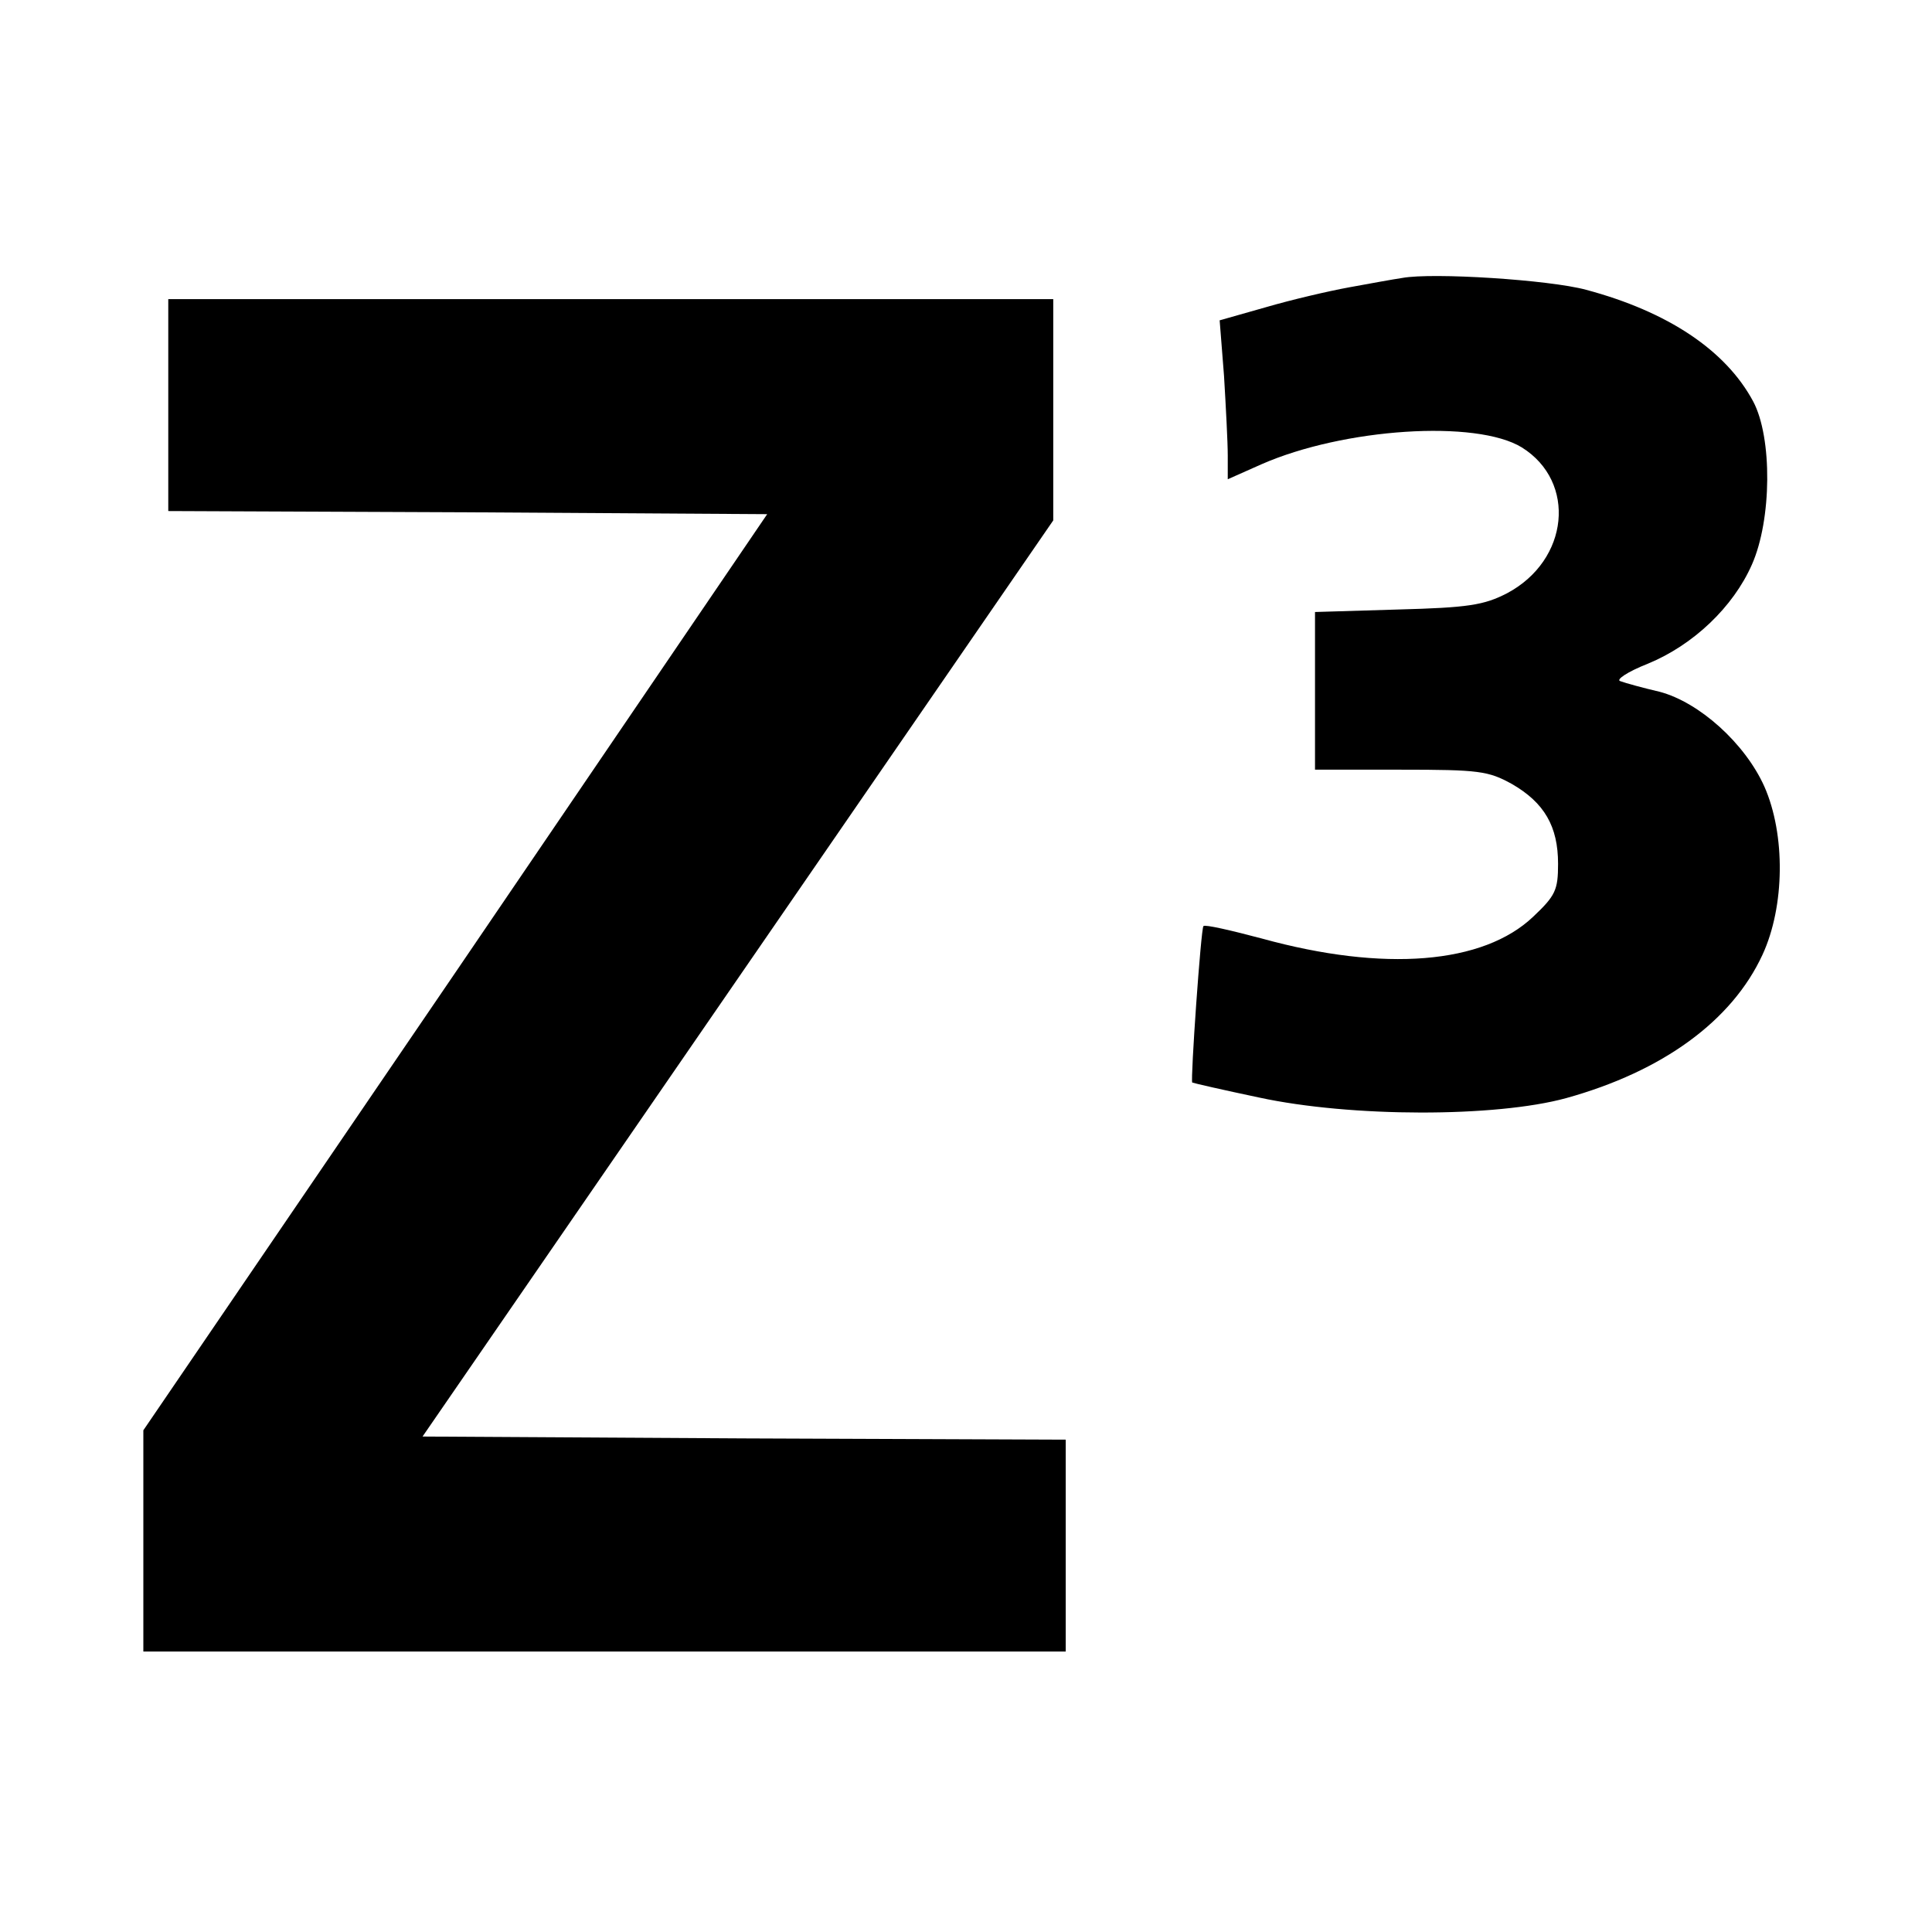
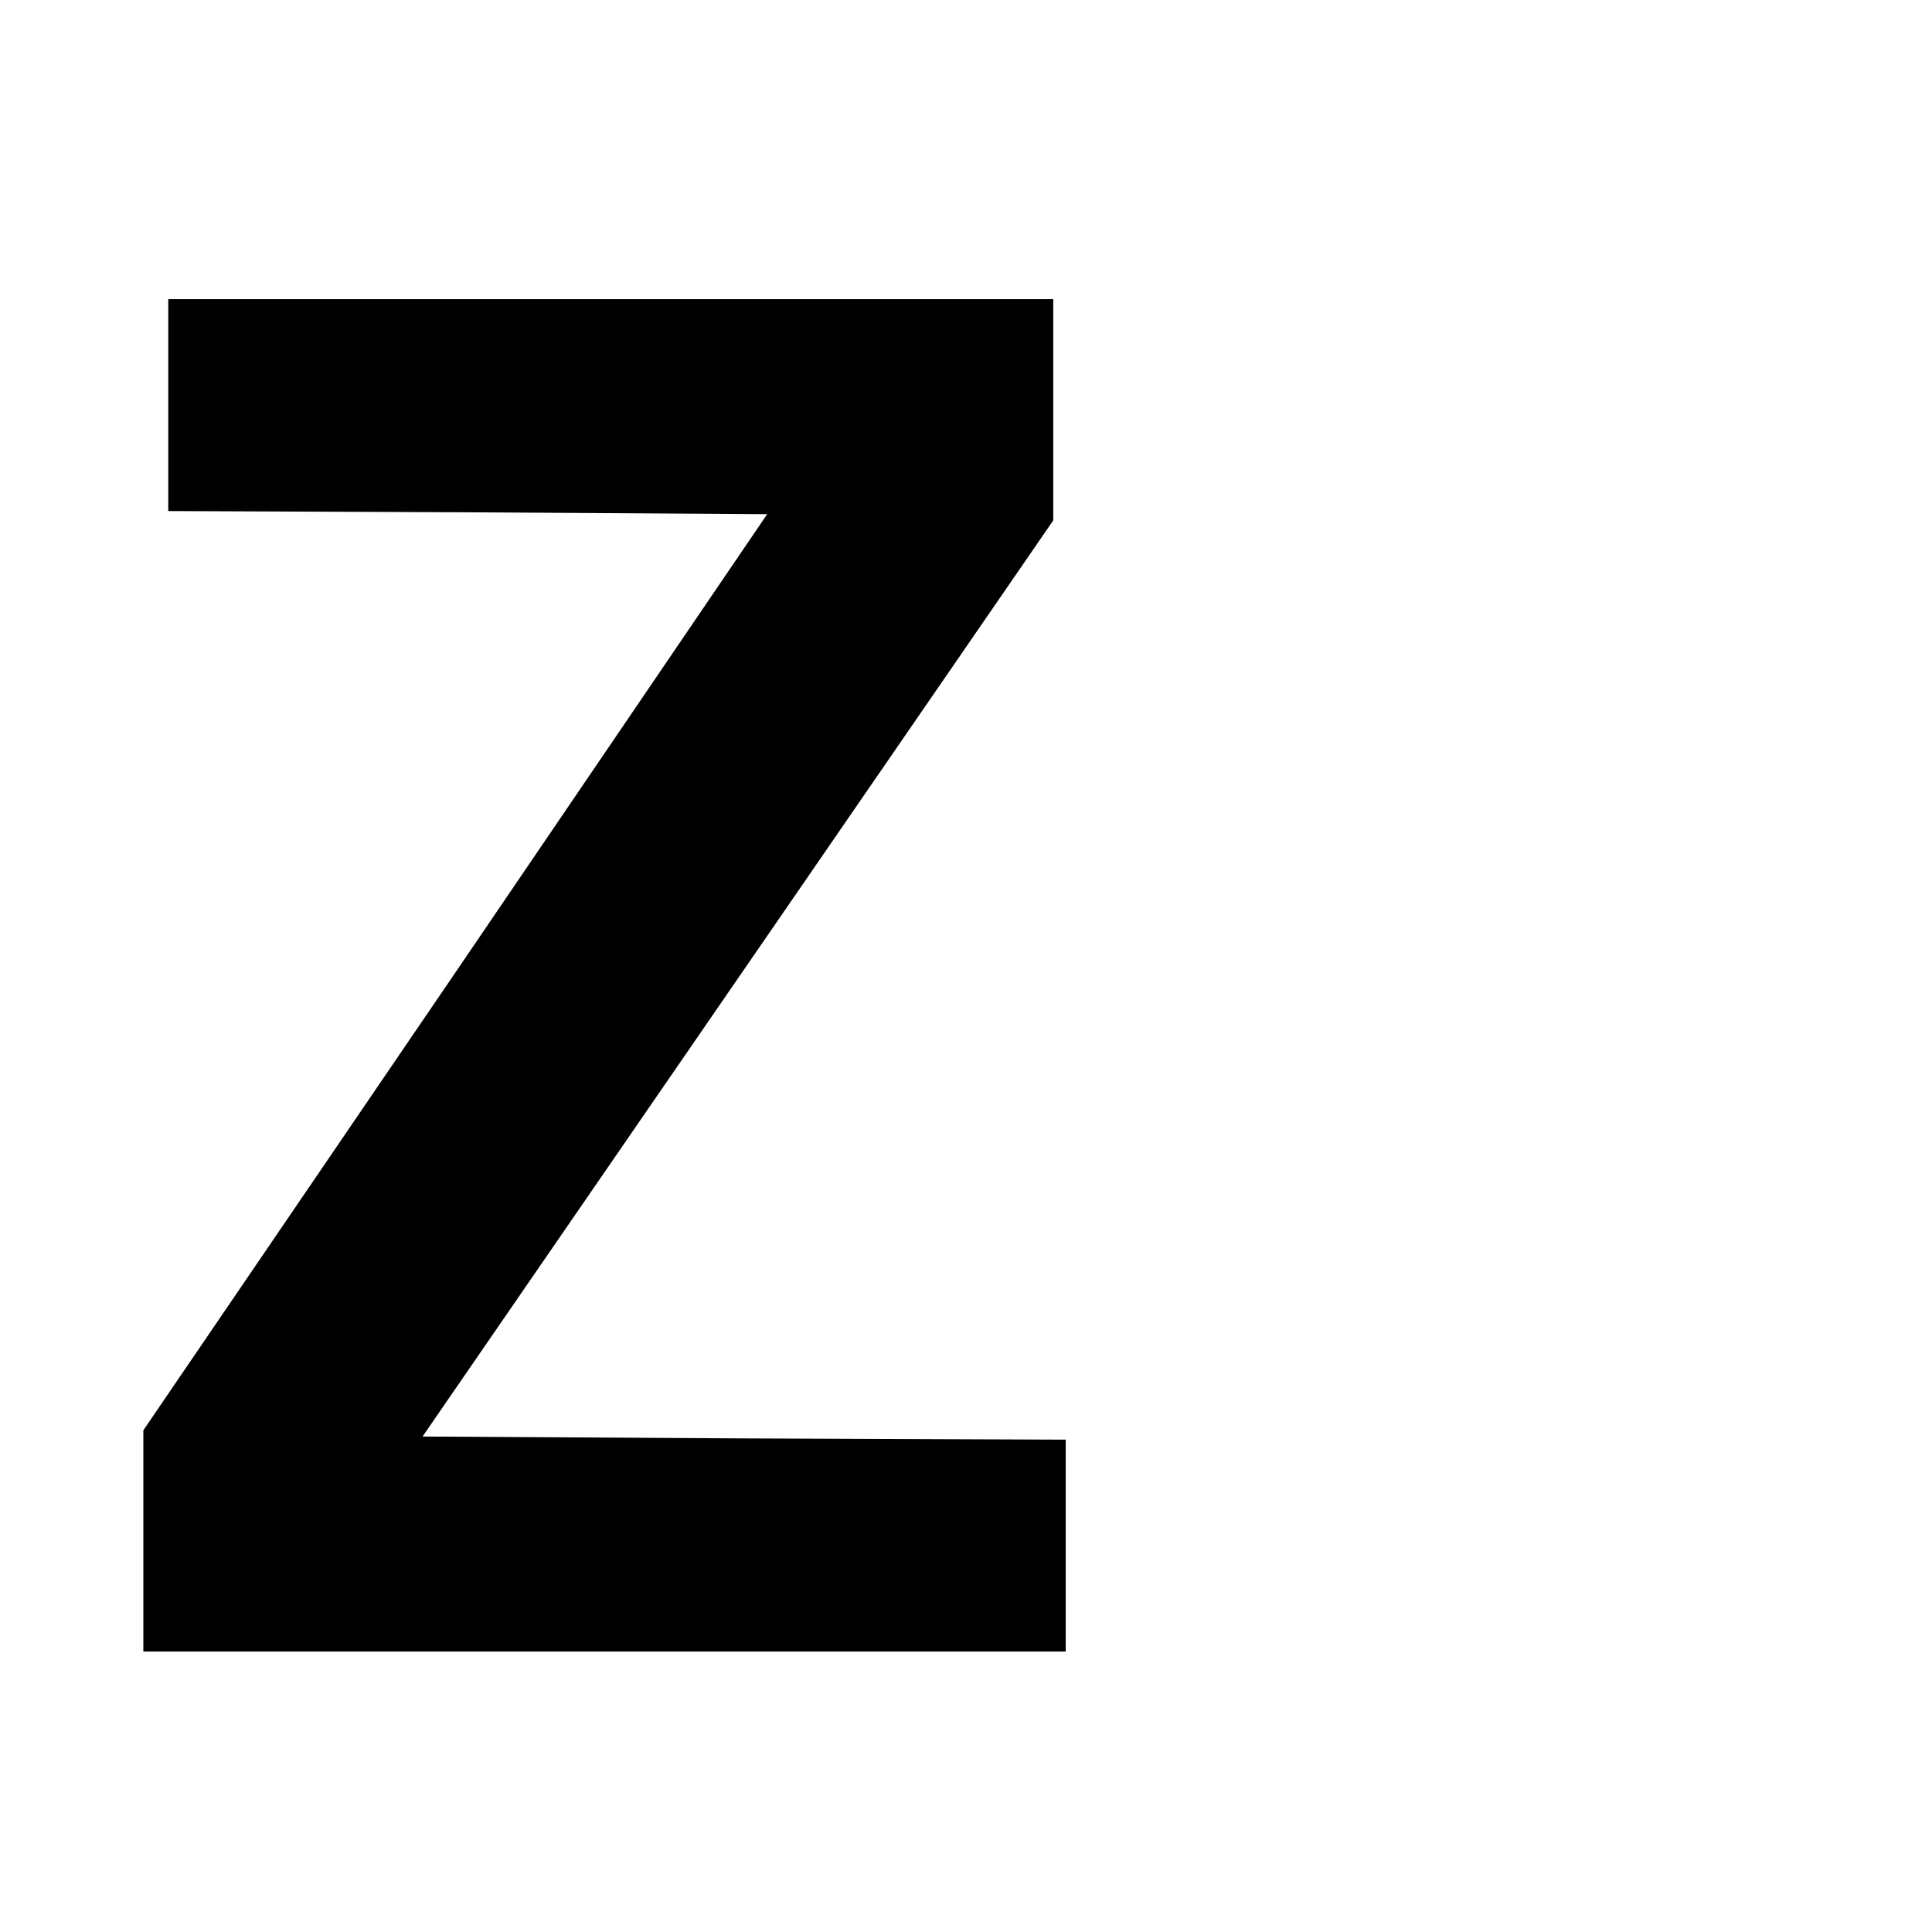
<svg xmlns="http://www.w3.org/2000/svg" version="1.0" width="310pt" height="310pt" viewBox="0 0 310 310" preserveAspectRatio="xMidYMid meet">
  <g transform="translate(0,310) scale(0.1,-0.1)" fill="#000000" stroke="none">
-     <path d="M2250 2654 c-14 -2 -52 -9 -85 -15 -33 -6 -93 -20 -134 -32 l-74 -21 7 -89 c3 -50 6 -107 6 -128 l0 -38 54 24 c132 58 345 72 418 27 88 -55 76 -181 -24 -234 -37 -19 -62 -23 -175 -26 l-133 -4 0 -126 0 -127 138 0 c125 0 140 -2 178 -23 52 -30 74 -68 74 -128 0 -42 -4 -51 -40 -85 -80 -76 -239 -89 -435 -35 -49 13 -92 23 -94 20 -4 -3 -21 -247 -18 -251 2 -1 50 -12 107 -24 148 -32 380 -32 493 -1 155 43 266 124 315 230 36 78 37 193 3 270 -31 69 -104 135 -168 152 -26 6 -55 14 -63 17 -8 2 11 15 44 28 73 30 137 91 167 159 32 72 33 204 2 262 -44 82 -137 144 -268 179 -59 16 -246 28 -295 19z" />
    <path d="M270 2450 l0 -170 481 -2 480 -3 -500 -735 -501 -735 0 -177 0 -178 740 0 740 0 0 170 0 170 -516 2 -516 3 506 735 506 735 0 178 0 177 -710 0 -710 0 0 -170z" />
  </g>
</svg>